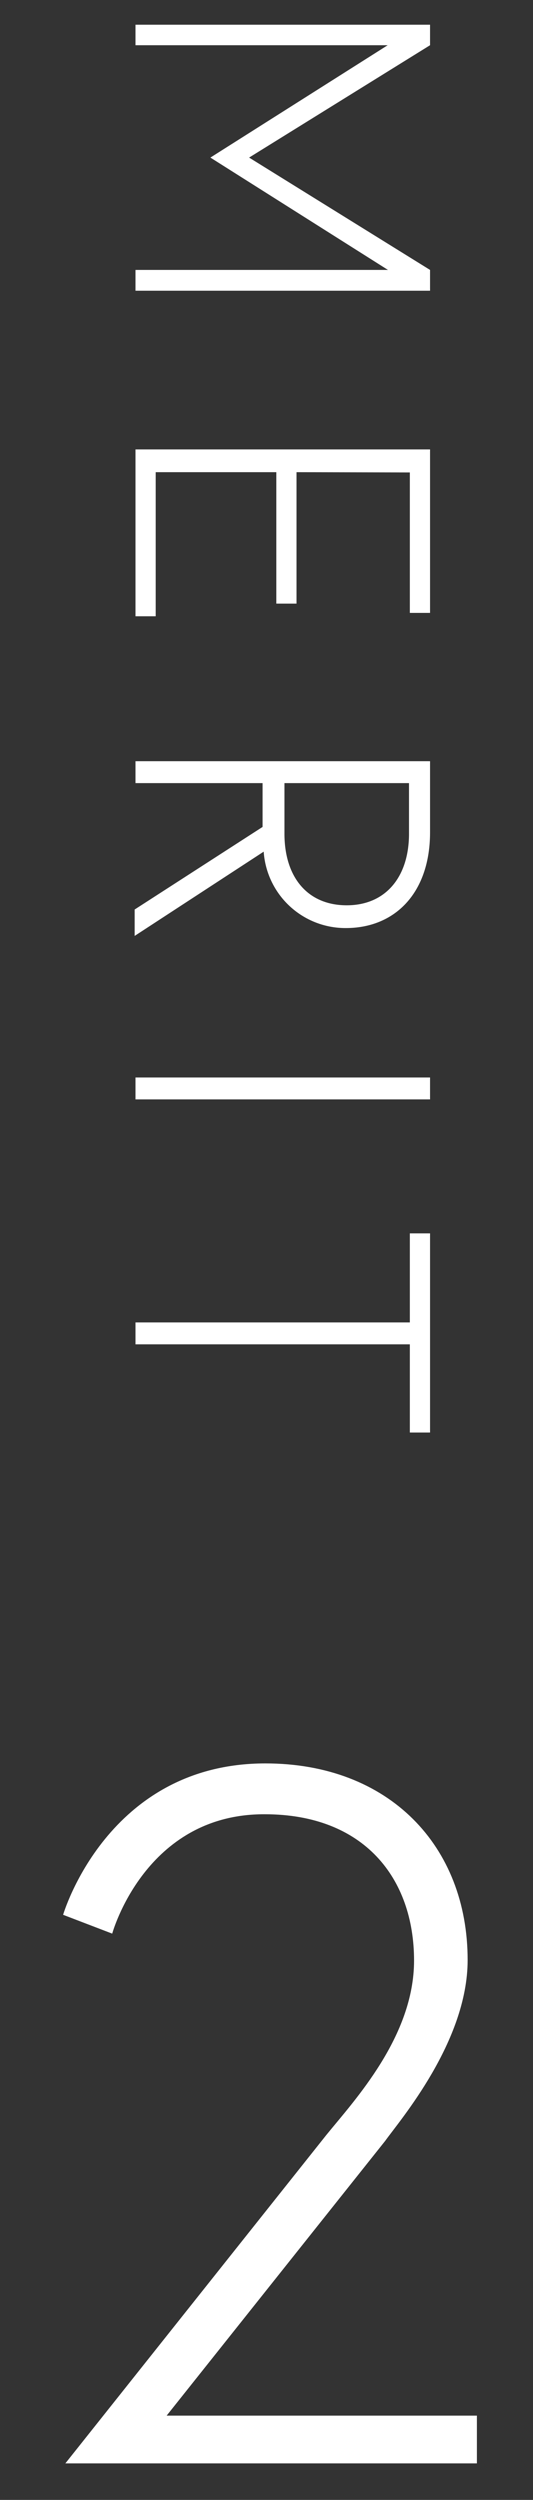
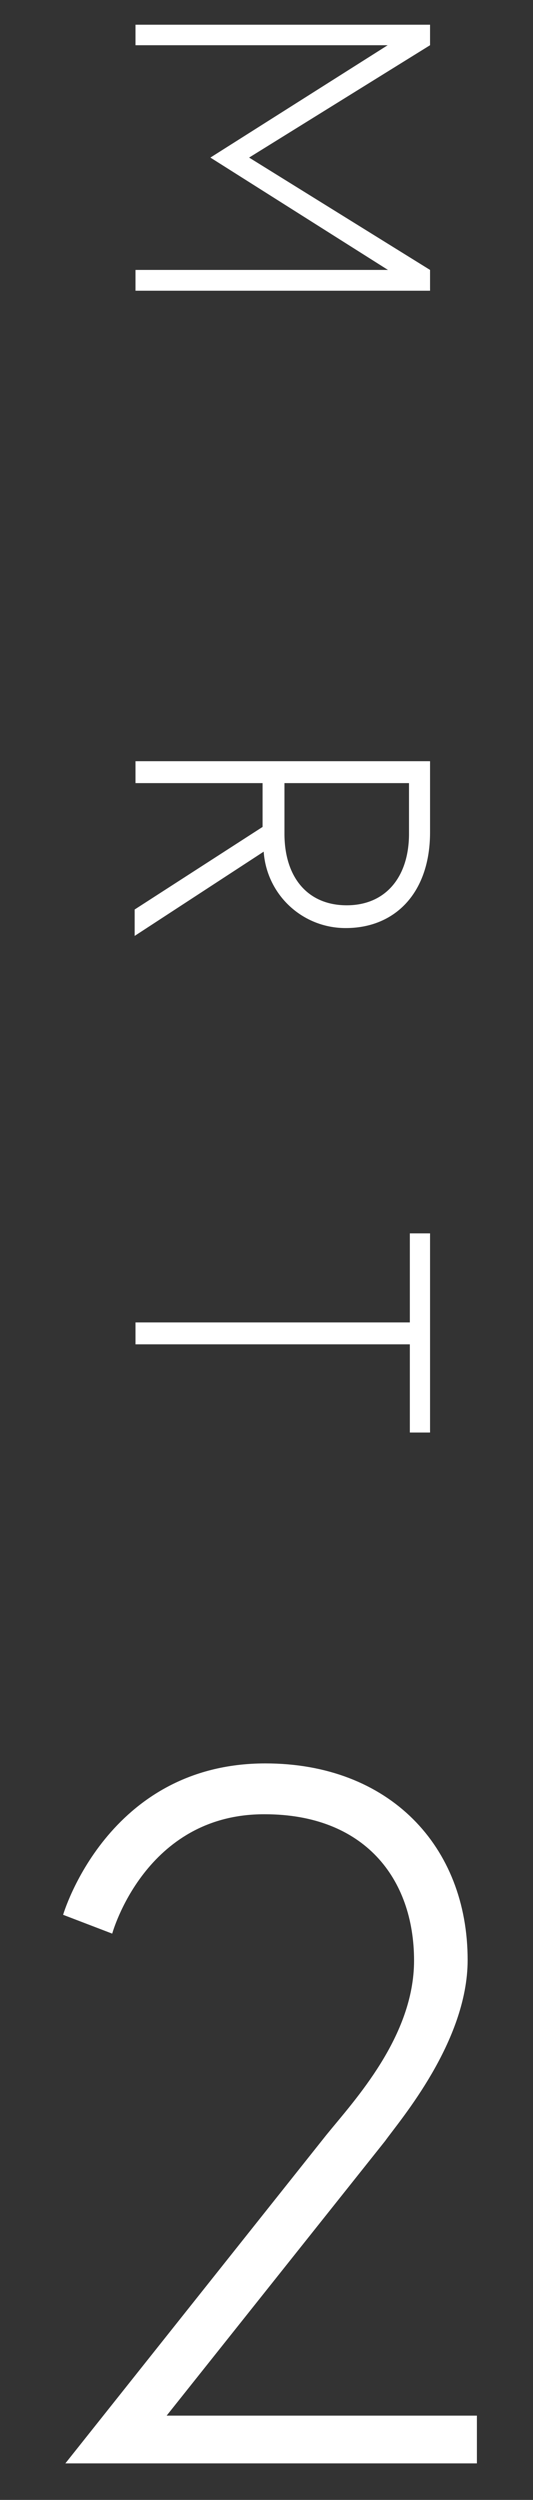
<svg xmlns="http://www.w3.org/2000/svg" viewBox="0 0 19 89">
  <rect x="0" y="0" width="19" height="89" fill="#333333" stroke="none" />
  <defs>
    <style>.cls-1{fill:#fff;}.cls-2{fill:none;opacity:0.5;}</style>
  </defs>
  <g id="レイヤー_2" data-name="レイヤー 2">
    <g id="contents">
      <path class="cls-1" d="M15.33,1.61l-6.45,4,6.45,4v.74H4.83V9.61h9l-6.33-4,6.32-4H4.83V.88h10.5Z" />
-       <path class="cls-1" d="M10.57,16.81v4.68H9.85V16.81H5.55v5.13H4.83V16h10.5v5.82h-.72v-5Z" />
      <path class="cls-1" d="M15.33,27.1v2.53c0,2.16-1.25,3.41-3,3.41a2.92,2.92,0,0,1-2.93-2.72l-4.6,3v-.94l4.56-2.94V27.88H4.83V27.1Zm-5.19,2.58c0,1.57.84,2.55,2.22,2.55s2.22-1,2.22-2.55v-1.8H10.14Z" />
-       <path class="cls-1" d="M15.33,38.36v.78H4.83v-.78Z" />
      <path class="cls-1" d="M14.61,47.08V43.91h.72V51h-.72V47.86H4.83v-.78Z" />
      <path class="cls-1" d="M11.64,76c1-1.23,3.12-3.5,3.12-6.2,0-2.94-1.79-5.21-5.32-5.21C5.17,64.57,4,68.84,4,68.84l-1.75-.67s1.57-5.39,7.21-5.39c4.41,0,7.21,2.94,7.21,7,0,2.91-2.42,5.71-2.94,6.44L5.94,86H17V87.7H2.33Z" />
-       <rect class="cls-2" width="19" height="89" />
    </g>
  </g>
</svg>